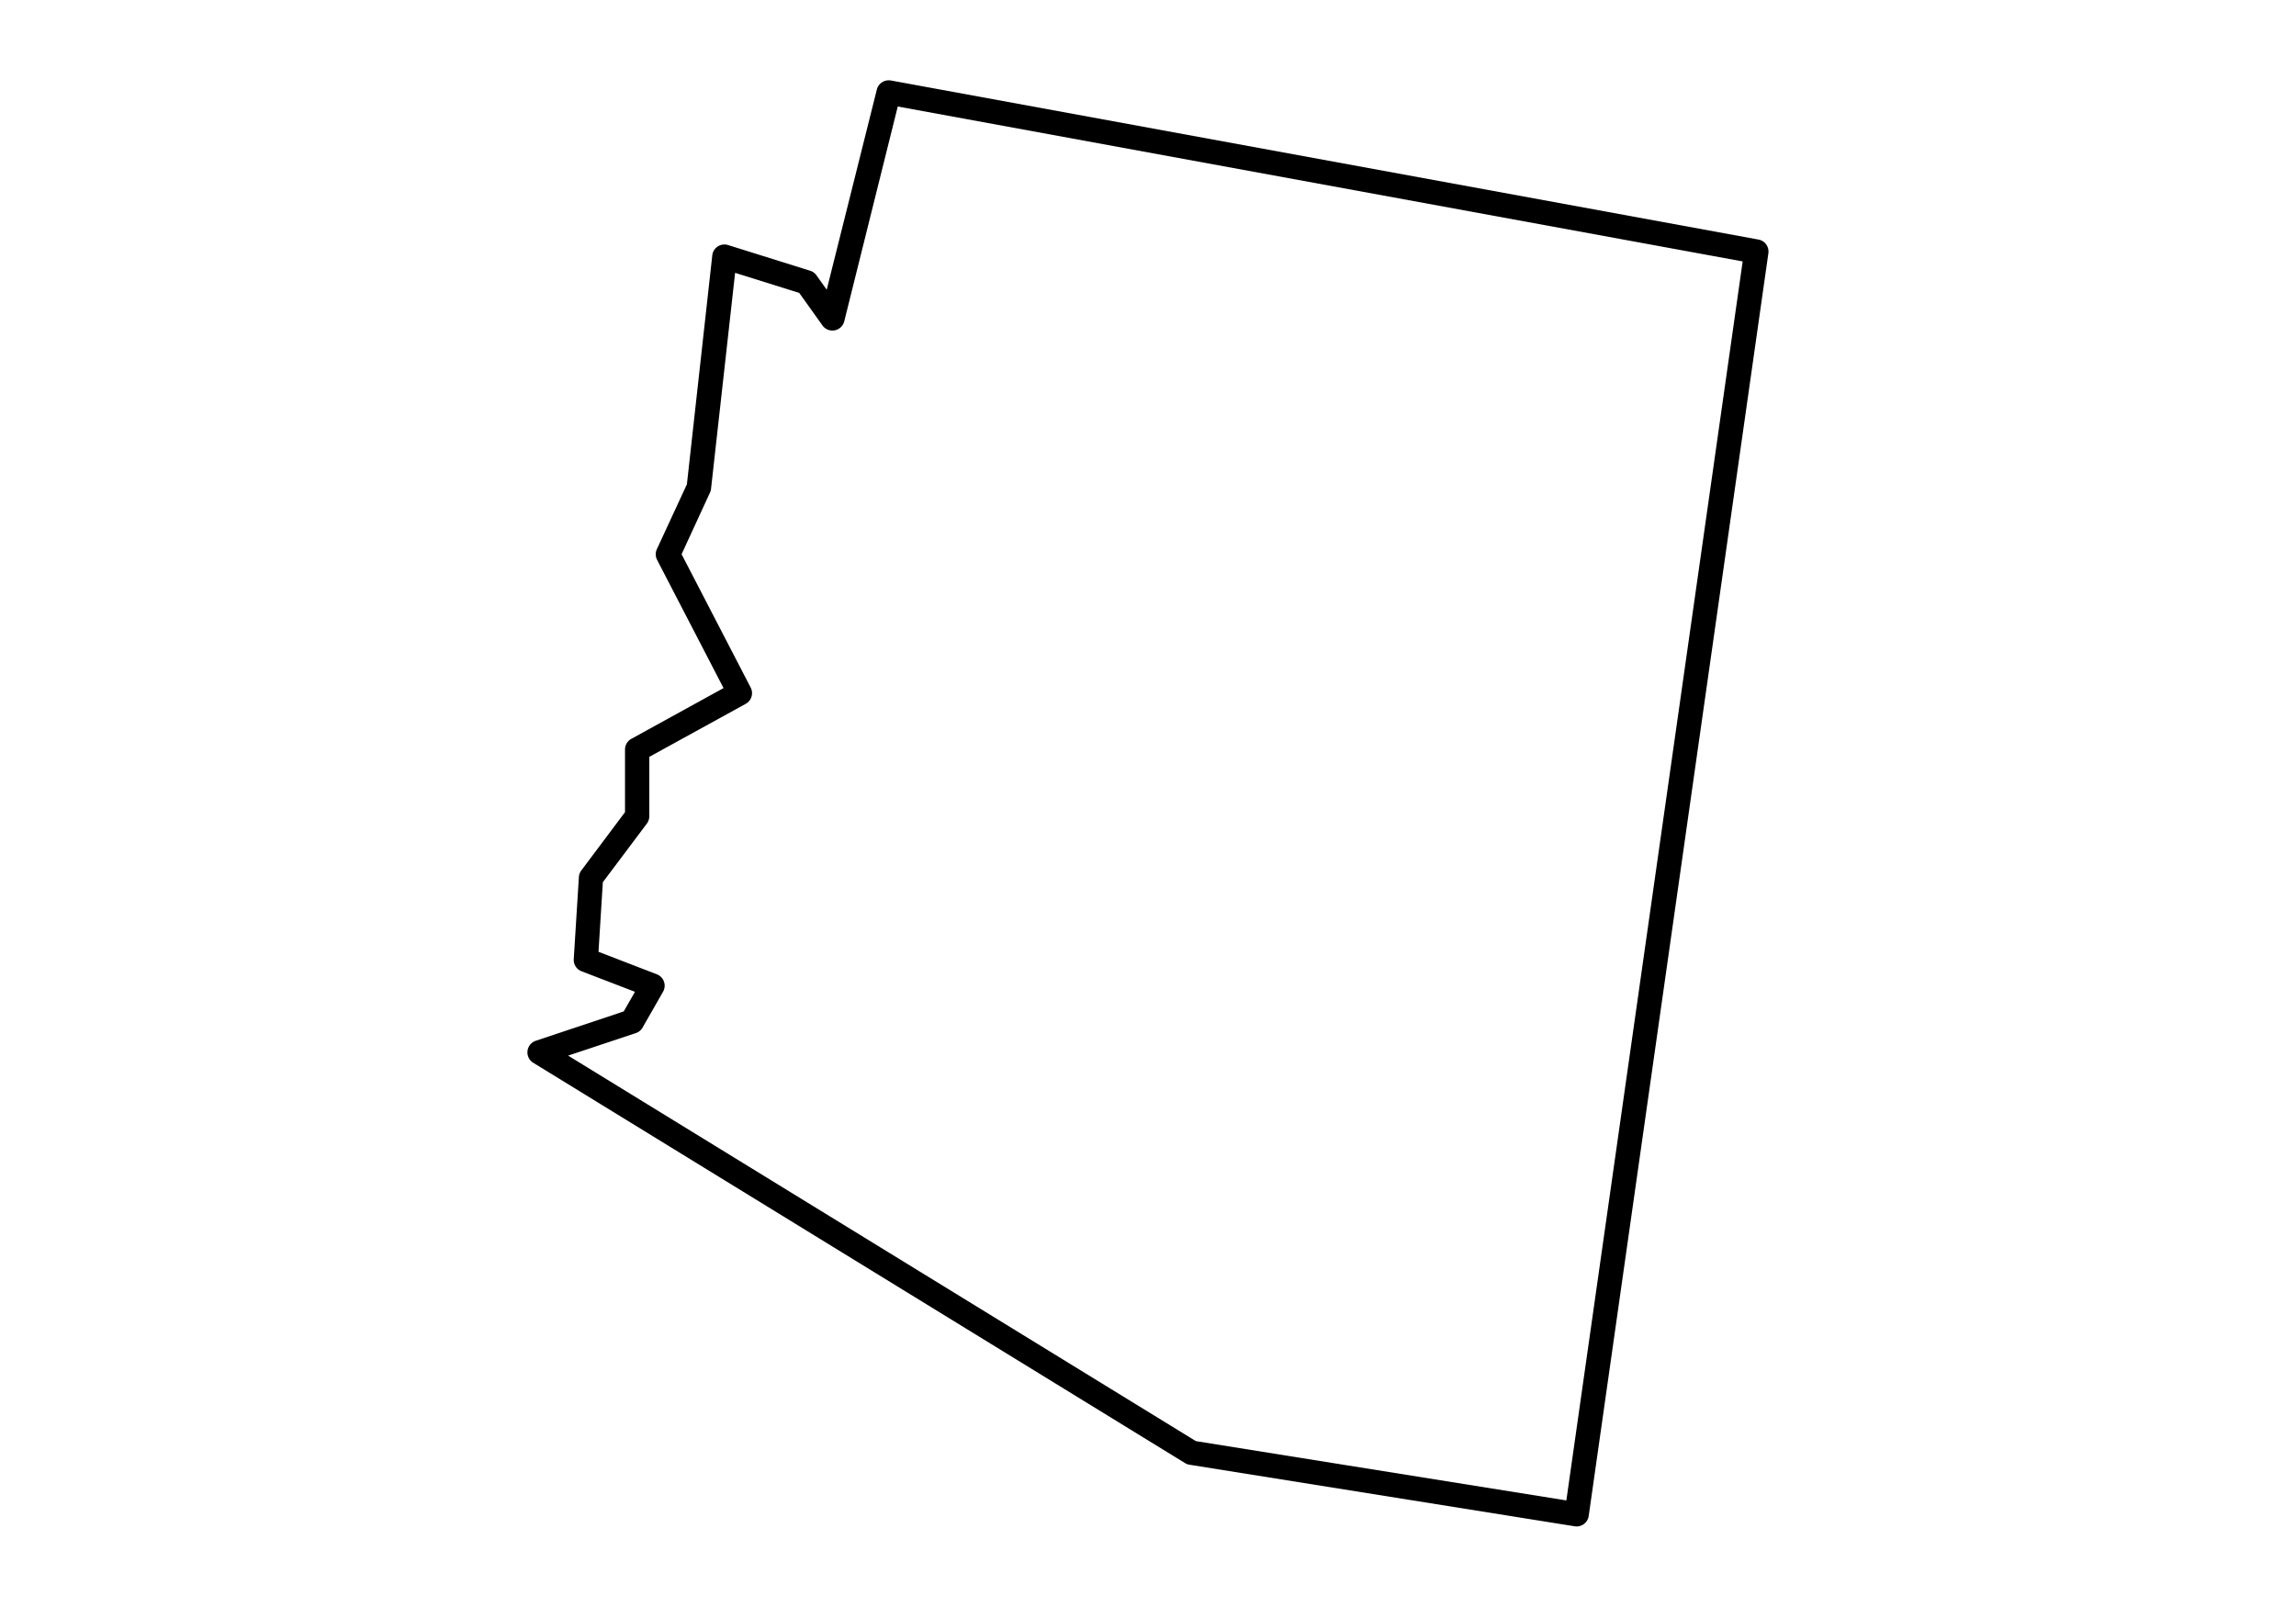
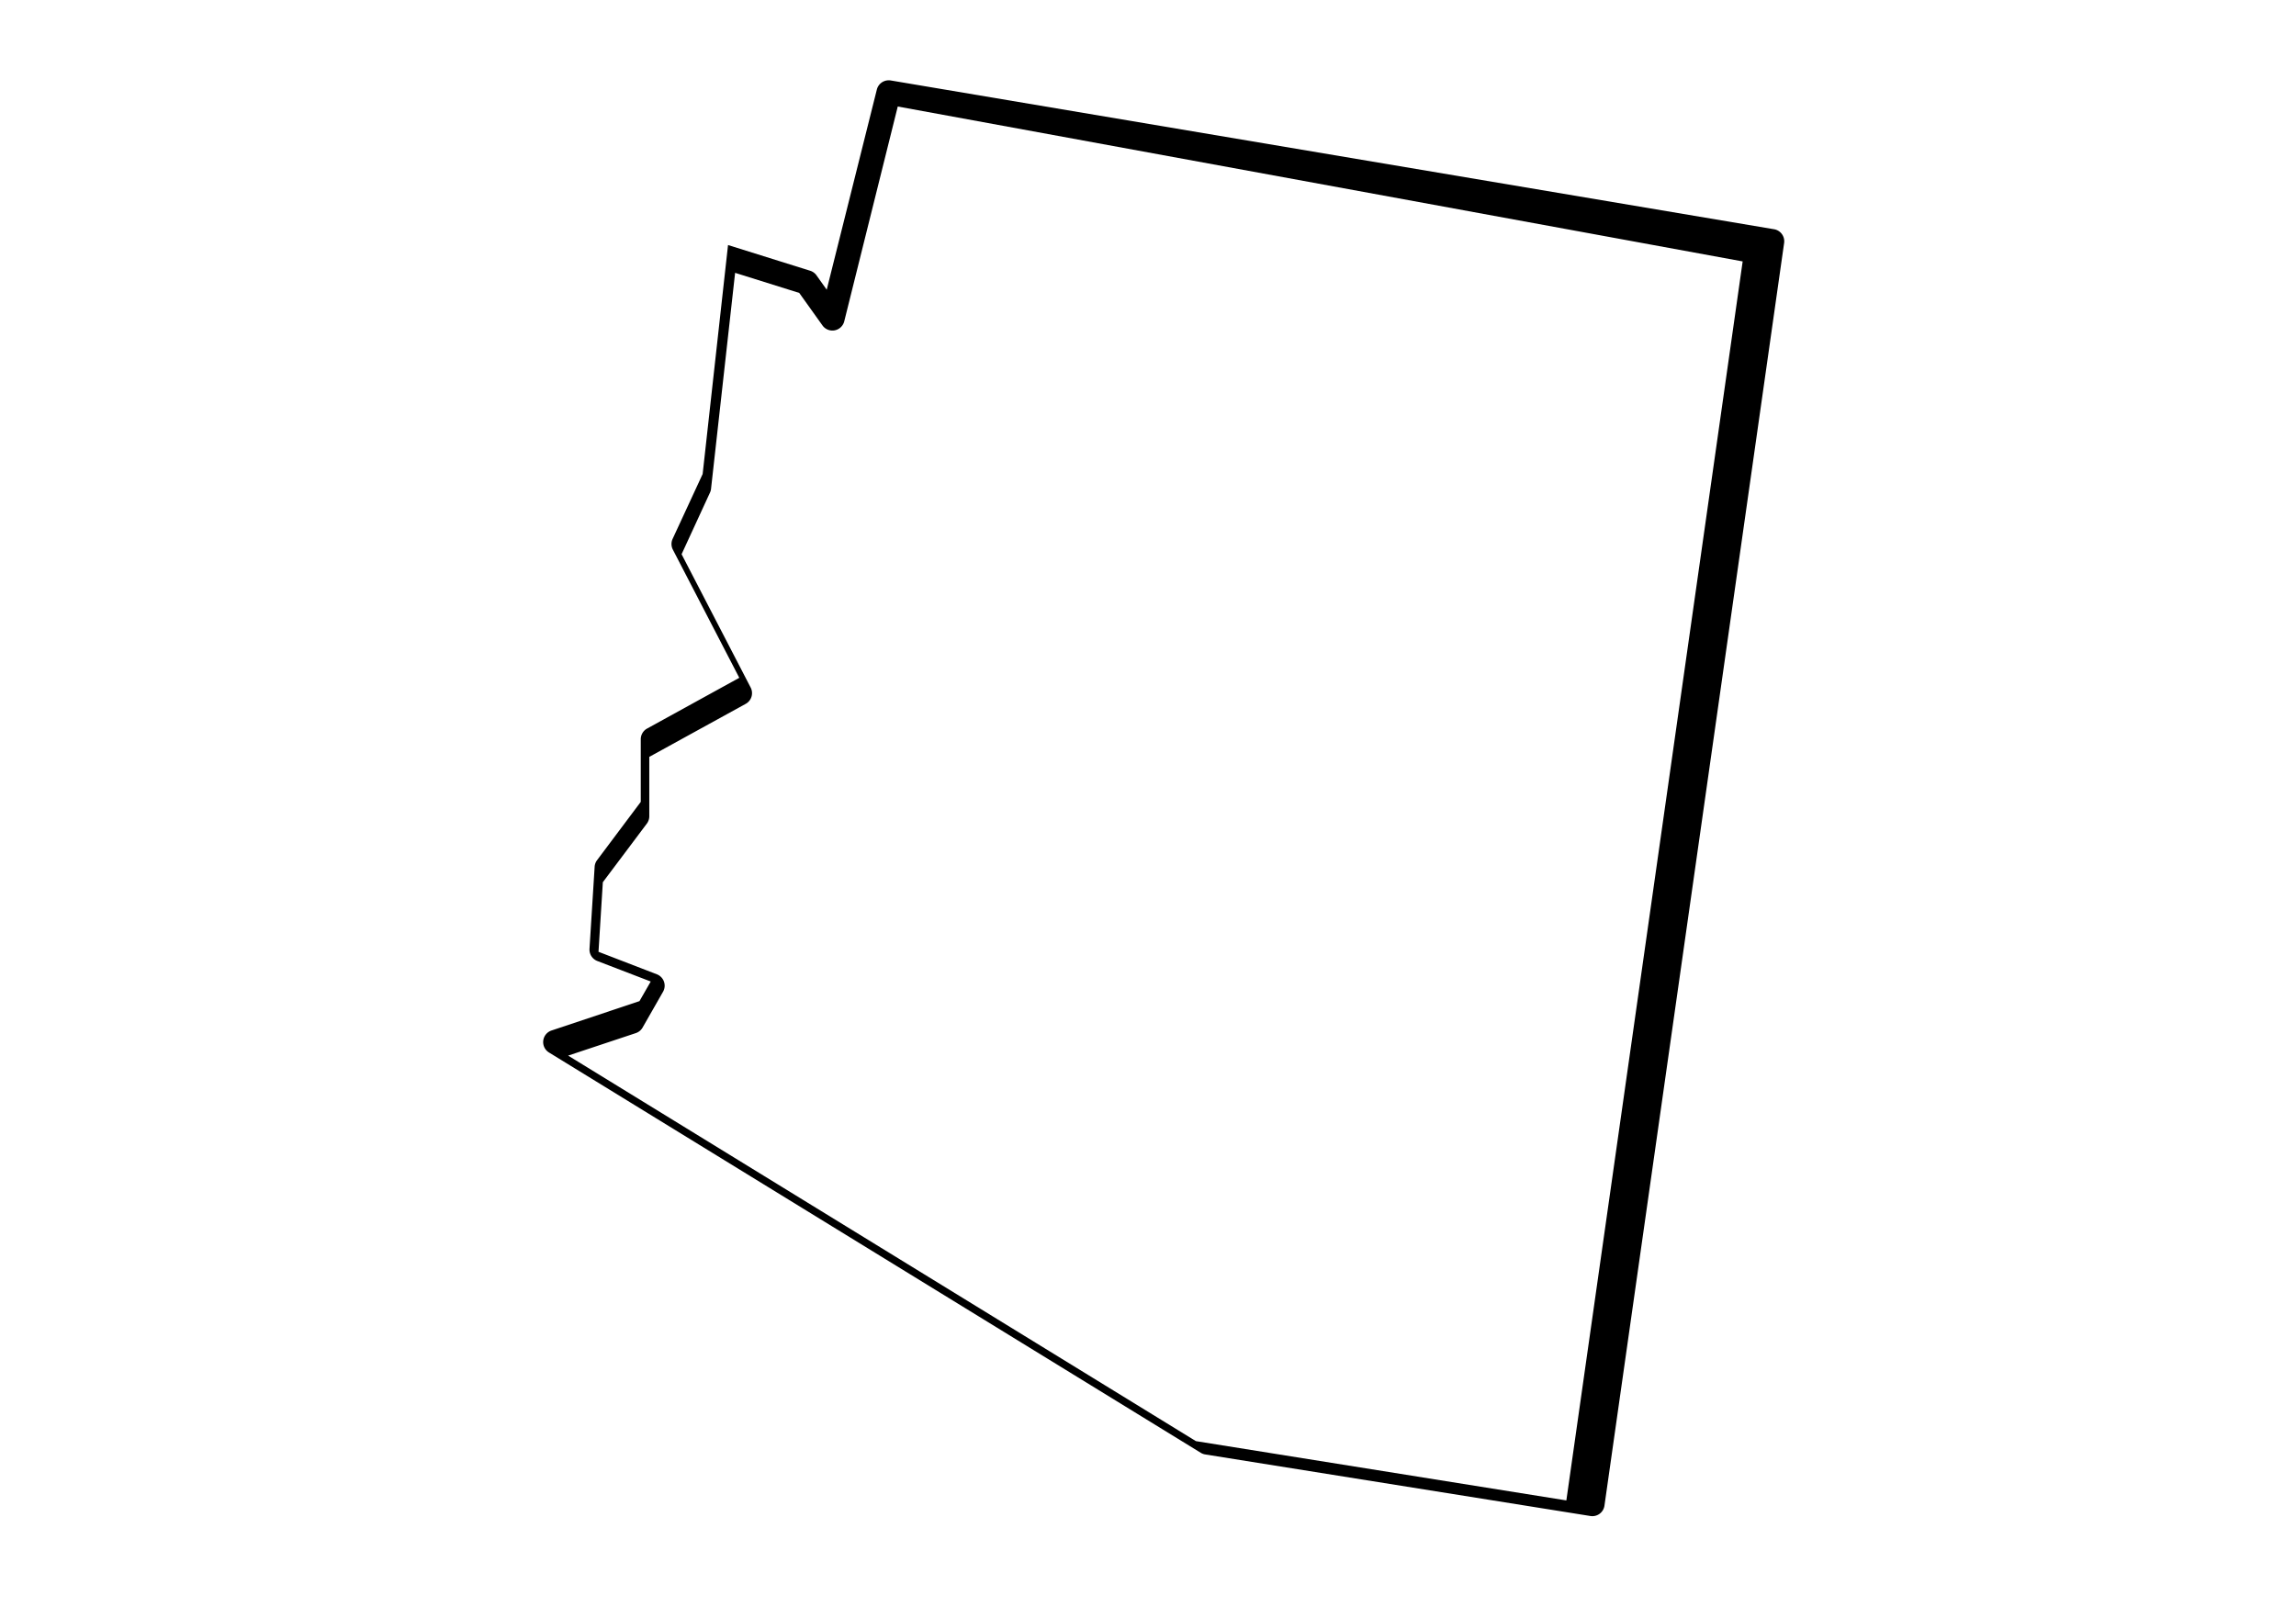
<svg xmlns="http://www.w3.org/2000/svg" viewBox="0 0 100 100" version="1.1" x="0" y="0" height="70px">
  <g transform="translate(0,-952.362)">
-     <path d="m33.85 957.36a0.76 0.76 0 0 0-0.72 0.57l-3.12 12.46-0.64-0.9a0.76 0.76 0 0 0-0.39-0.28l-5.11-1.6a0.76 0.76 0 0 0-0.98 0.64l-1.58 14.25-1.87 4.04a0.76 0.76 0 0 0 0.02 0.67l4.13 7.97-5.74 3.16a0.76 0.76 0 0 0-0.39 0.66v3.9l-2.72 3.63a0.76 0.76 0 0 0-0.15 0.41l-0.32 5.11a0.76 0.76 0 0 0 0.48 0.75l3.33 1.28-0.7 1.22-5.48 1.83a0.76 0.76 0 0 0-0.16 1.36l40.57 24.92a0.76 0.76 0 0 0 0.28 0.1l23.96 3.83a0.76 0.76 0 0 0 0.87-0.64l11.18-78.58a0.76 0.76 0 0 0-0.61-0.85L34 957.37a0.76 0.76 0 0 0-0.15-0.01zm0.58 1.63 52.57 9.64-10.97 77.1-23.05-3.69-39.06-23.99 4.21-1.4a0.76 0.76 0 0 0 0.42-0.34l1.28-2.24a0.76 0.76 0 0 0-0.39-1.08l-3.63-1.4 0.27-4.33 2.74-3.65a0.76 0.76 0 0 0 0.15-0.45v-3.7l6-3.3a0.76 0.76 0 0 0 0.31-1.01l-4.3-8.3 1.76-3.82a0.76 0.76 0 0 0 0.07-0.23l1.5-13.46 3.99 1.25 1.45 2.03a0.76 0.76 0 0 0 1.35-0.26z" />
+     <path d="m33.85 957.36a0.76 0.76 0 0 0-0.72 0.57l-3.12 12.46-0.64-0.9a0.76 0.76 0 0 0-0.39-0.28l-5.11-1.6l-1.58 14.25-1.87 4.04a0.76 0.76 0 0 0 0.02 0.67l4.13 7.97-5.74 3.16a0.76 0.76 0 0 0-0.39 0.66v3.9l-2.72 3.63a0.76 0.76 0 0 0-0.15 0.41l-0.32 5.11a0.76 0.76 0 0 0 0.48 0.75l3.33 1.28-0.7 1.22-5.48 1.83a0.76 0.76 0 0 0-0.16 1.36l40.57 24.92a0.76 0.76 0 0 0 0.28 0.1l23.96 3.83a0.76 0.76 0 0 0 0.87-0.64l11.18-78.58a0.76 0.76 0 0 0-0.61-0.85L34 957.37a0.76 0.76 0 0 0-0.15-0.01zm0.58 1.63 52.57 9.64-10.97 77.1-23.05-3.69-39.06-23.99 4.21-1.4a0.76 0.76 0 0 0 0.42-0.34l1.28-2.24a0.76 0.76 0 0 0-0.39-1.08l-3.63-1.4 0.27-4.33 2.74-3.65a0.76 0.76 0 0 0 0.15-0.45v-3.7l6-3.3a0.76 0.76 0 0 0 0.31-1.01l-4.3-8.3 1.76-3.82a0.76 0.76 0 0 0 0.07-0.23l1.5-13.46 3.99 1.25 1.45 2.03a0.76 0.76 0 0 0 1.35-0.26z" />
  </g>
</svg>